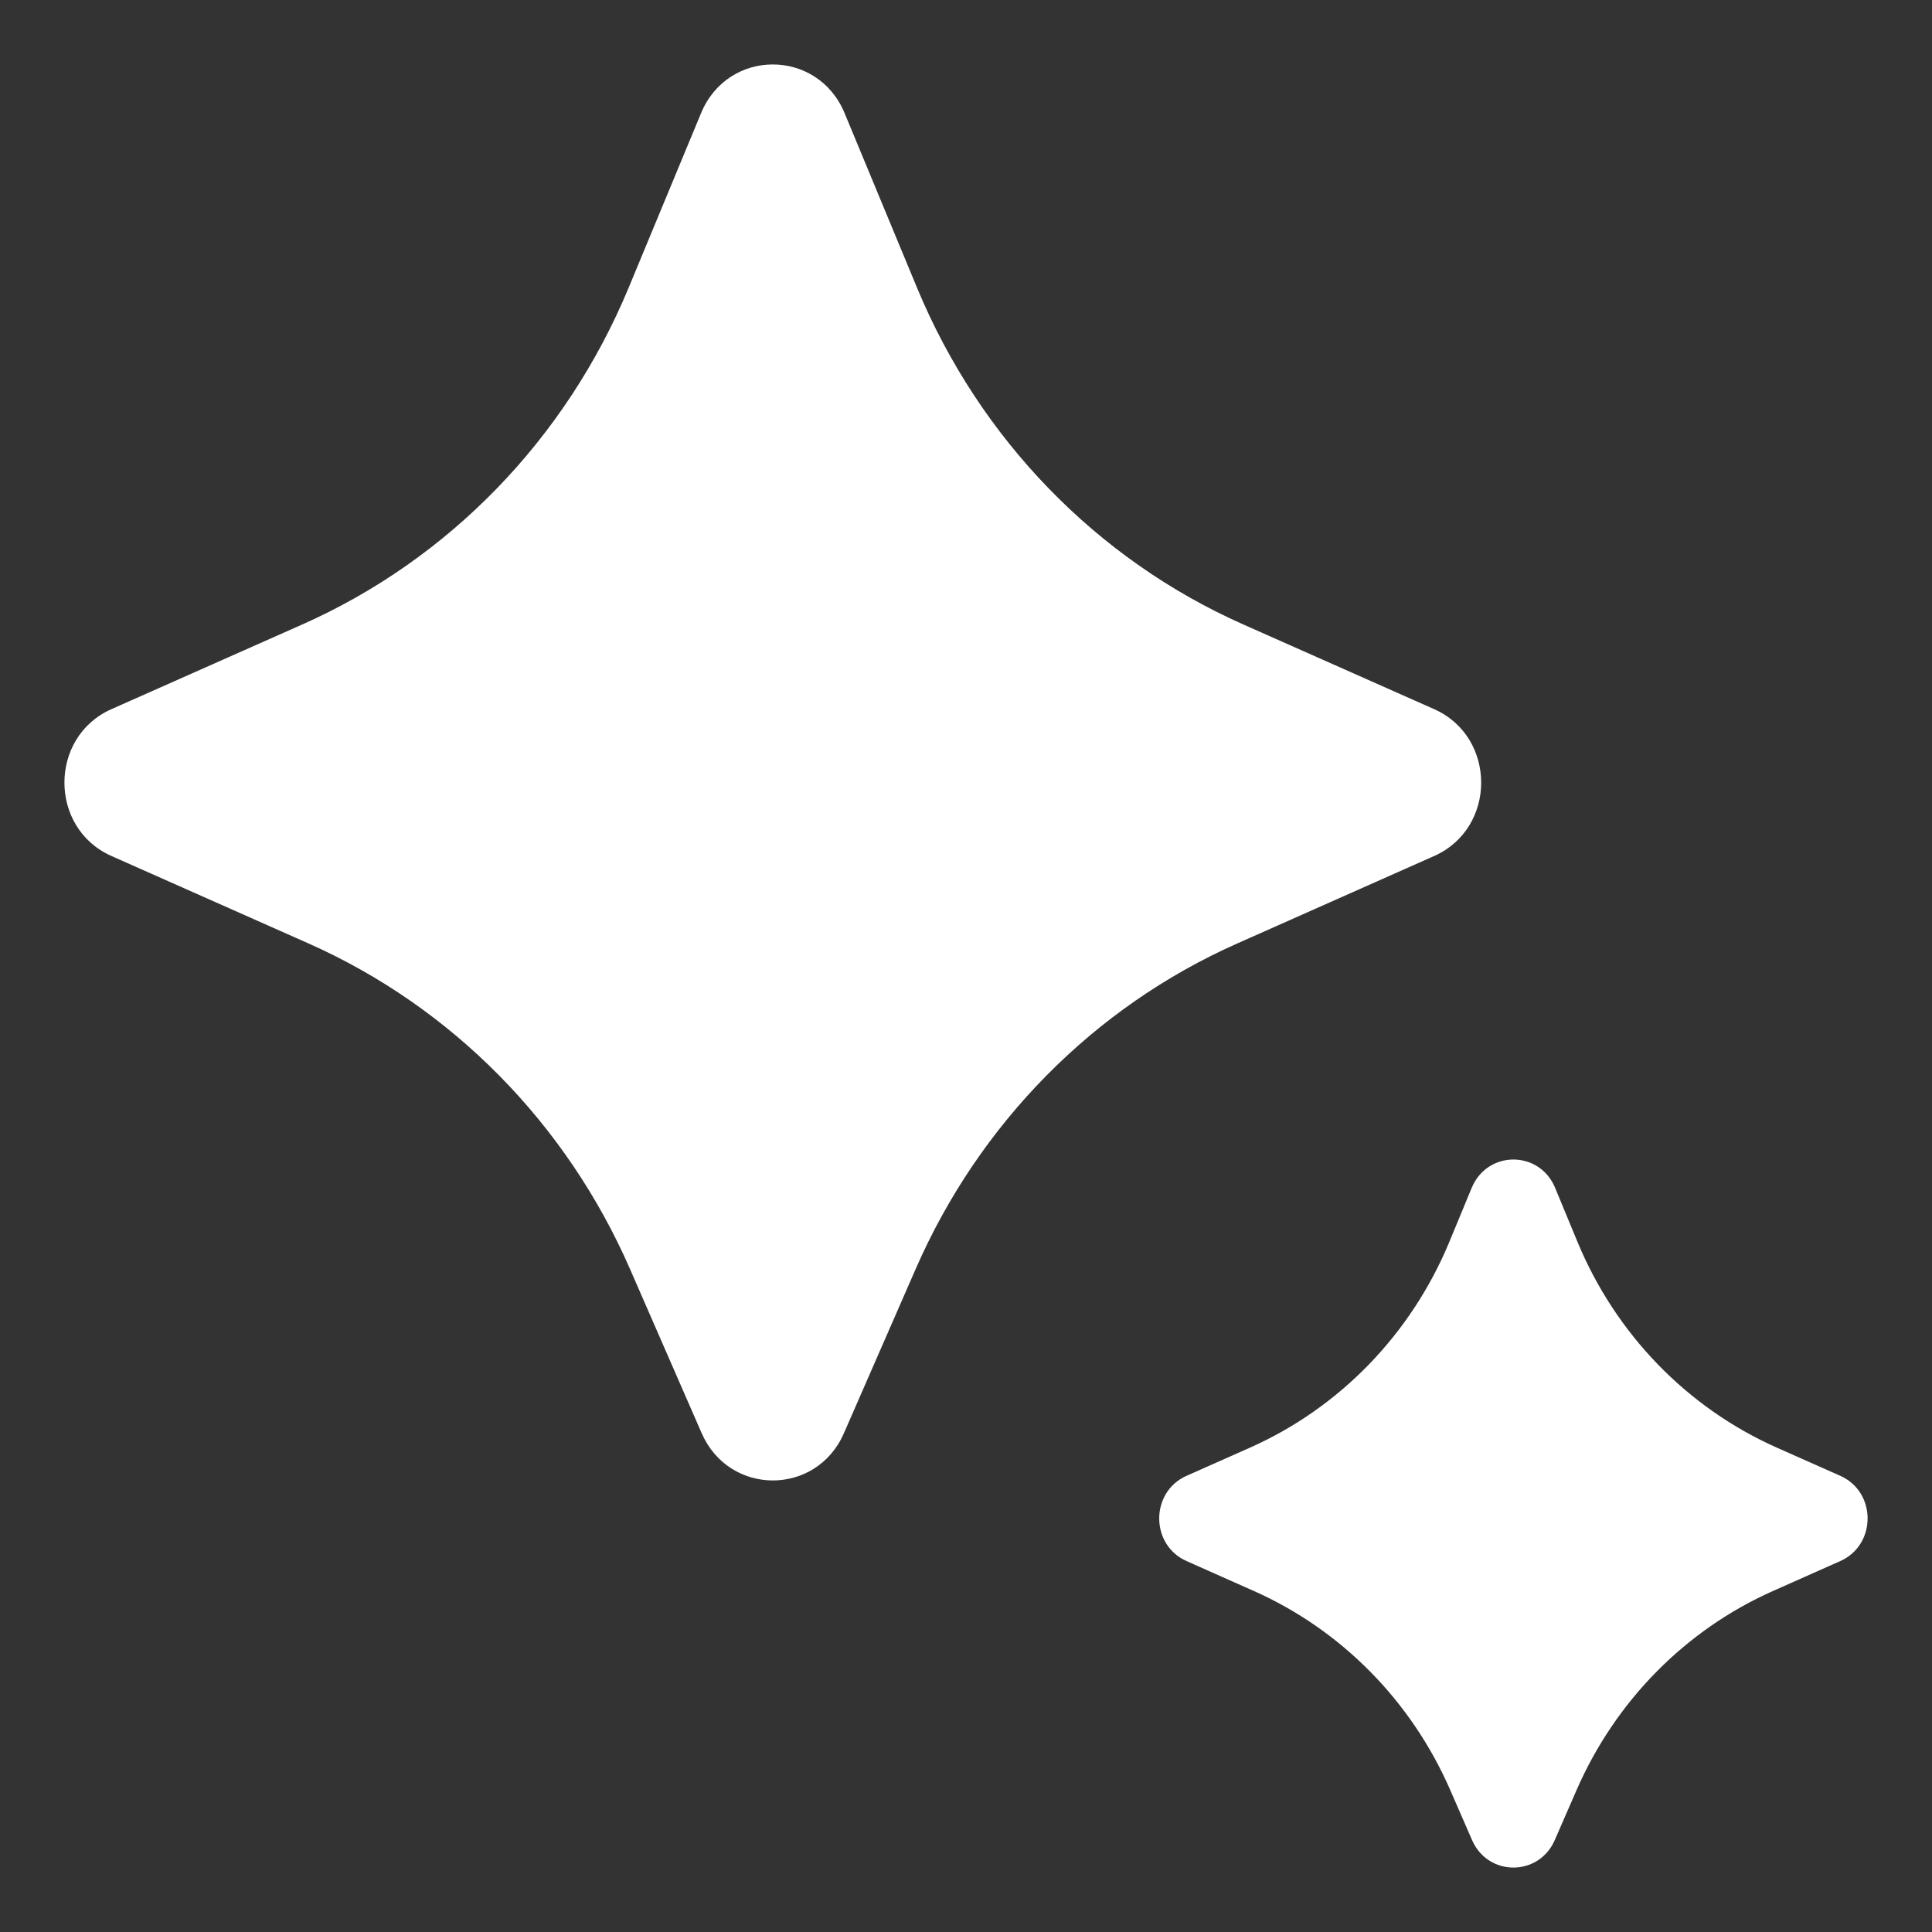
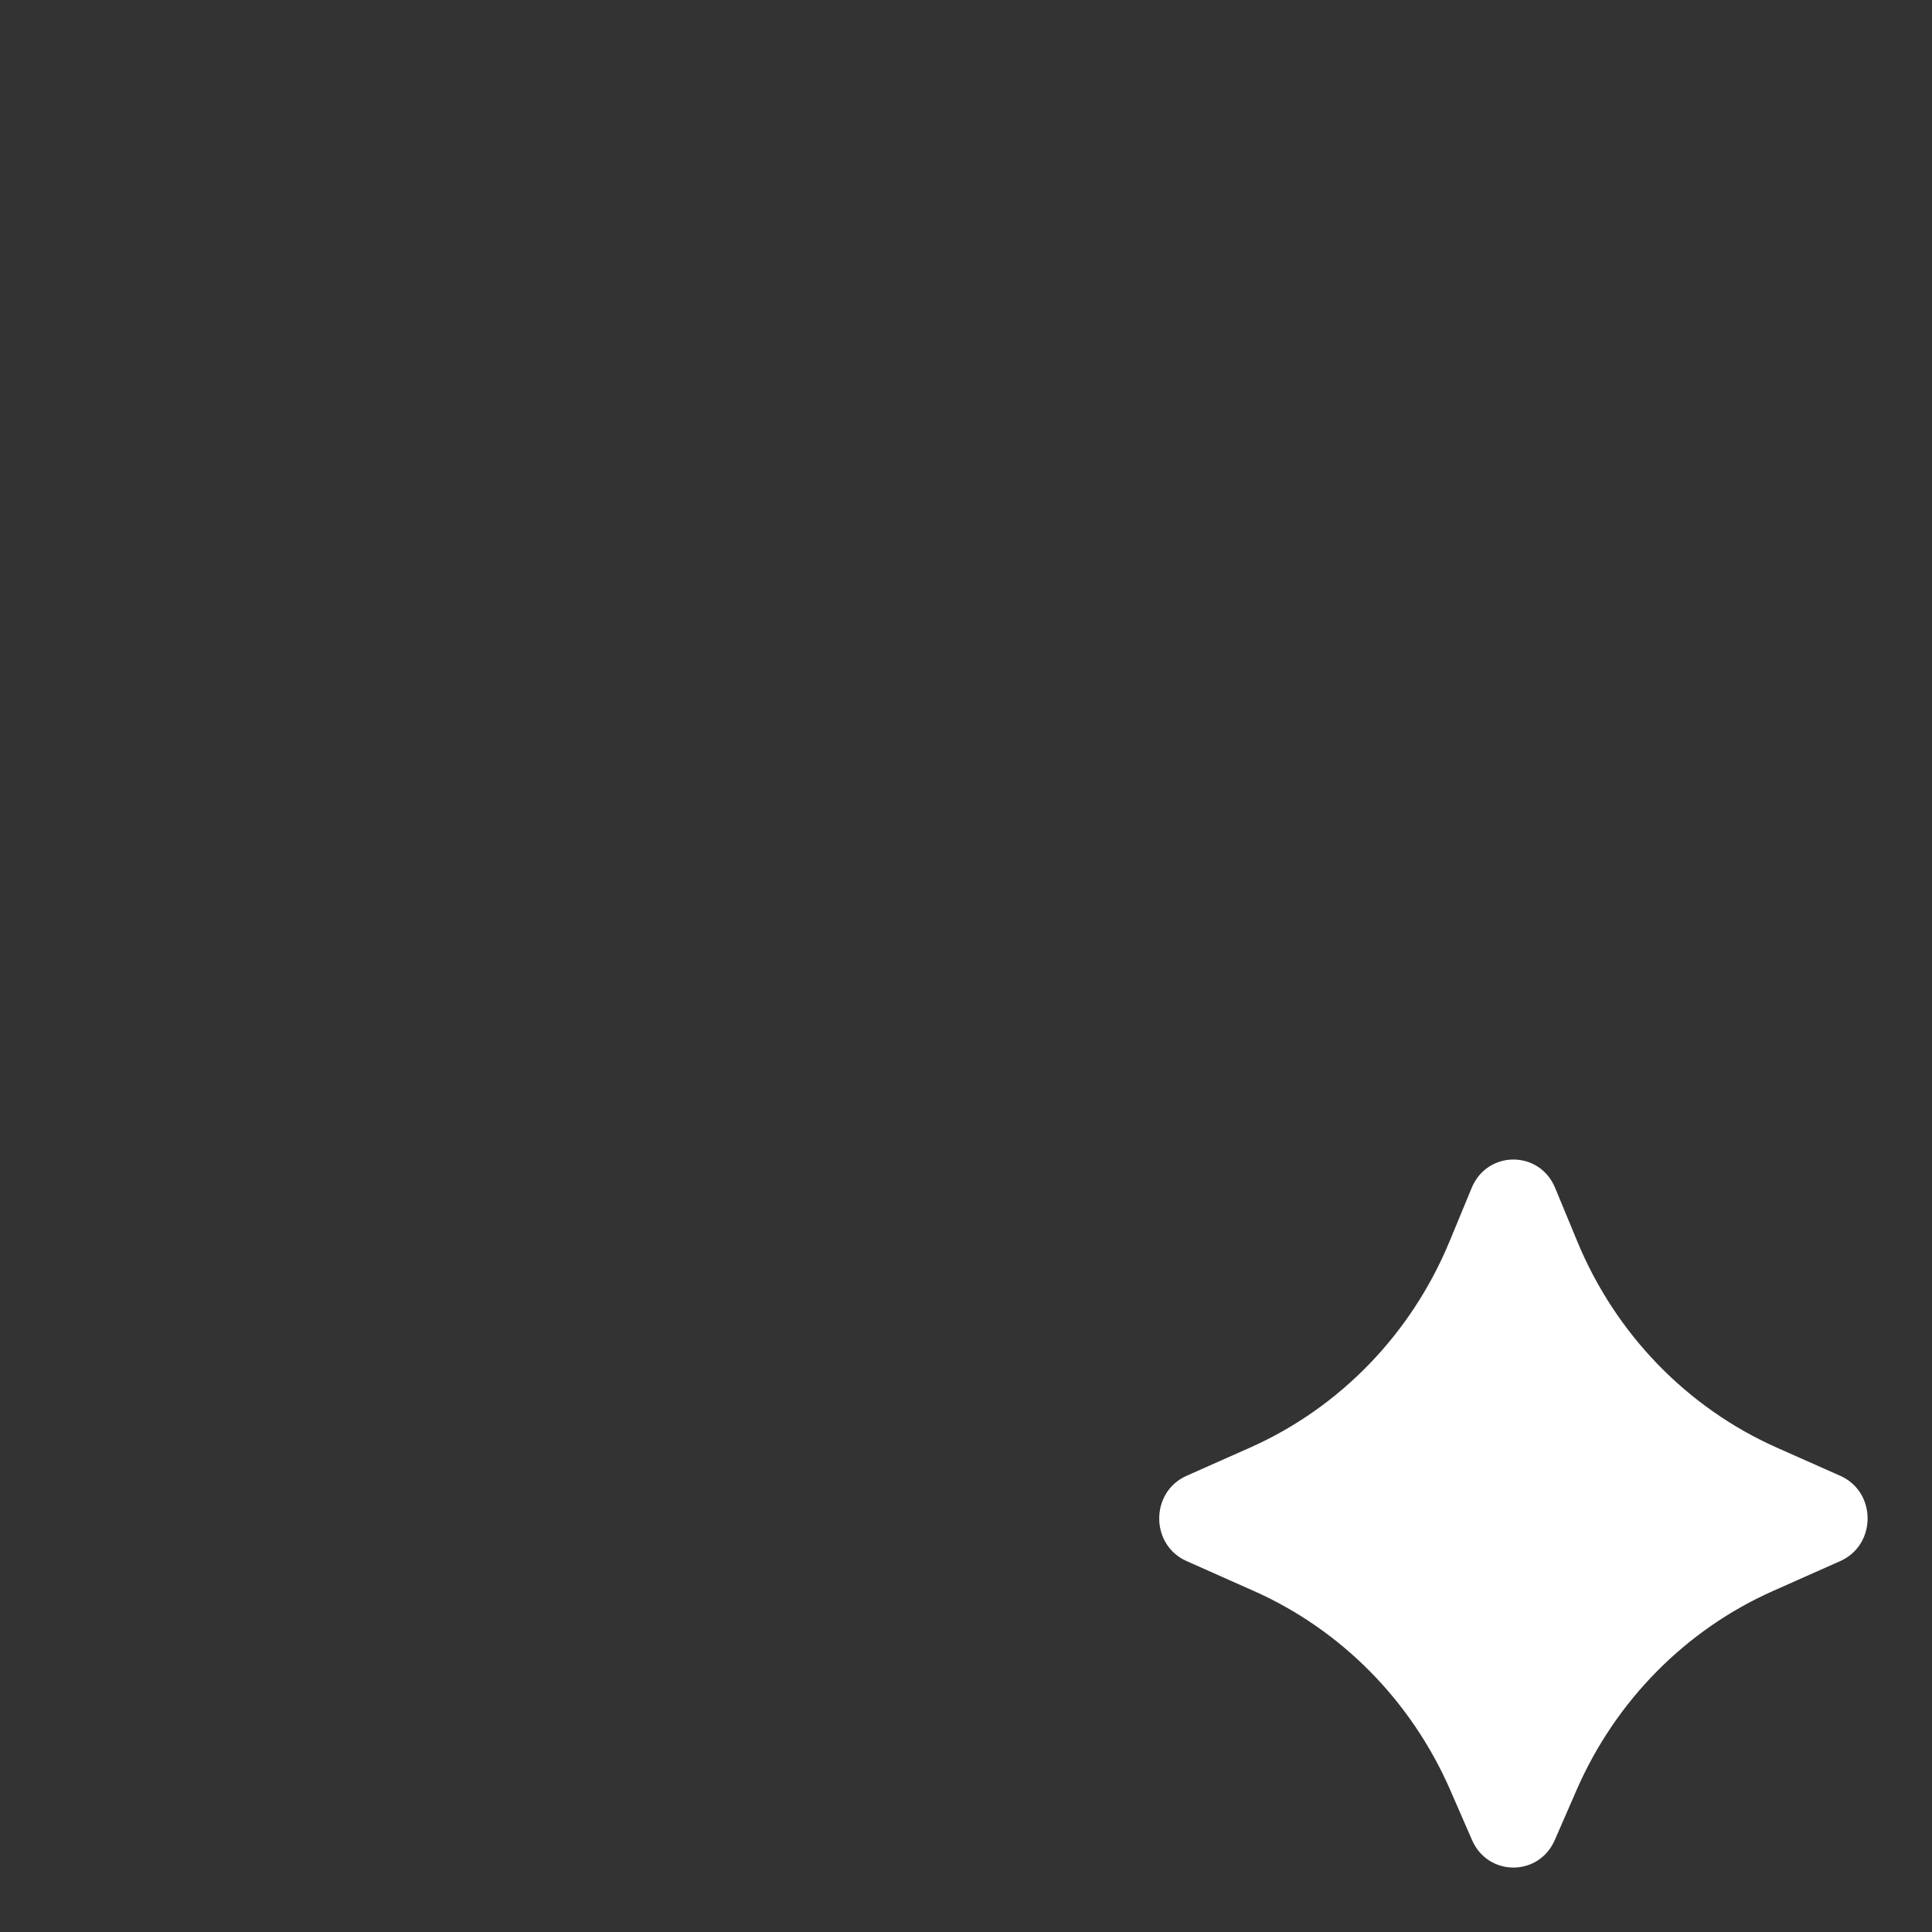
<svg xmlns="http://www.w3.org/2000/svg" width="34" height="34" viewBox="0 0 34 34" fill="none">
  <rect x="0" y="0" width="34" height="34" fill="#333333" stroke="none" />
-   <path d="M16.113 22.335L14.852 25.221C14.369 26.331 12.833 26.331 12.348 25.221L11.088 22.335C9.966 19.765 7.947 17.721 5.429 16.603L1.961 15.064C0.858 14.575 0.858 12.97 1.961 12.48L5.321 10.989C7.904 9.842 9.959 7.721 11.062 5.066L12.338 1.99C12.811 0.849 14.389 0.849 14.863 1.99L16.139 5.066C17.242 7.723 19.296 9.843 21.879 10.989L25.239 12.48C26.342 12.97 26.342 14.575 25.239 15.064L21.77 16.605C19.253 17.722 17.234 19.767 16.113 22.335Z" fill="white" />
  <path d="M27.745 31.502L27.361 32.383C27.08 33.027 26.187 33.027 25.906 32.383L25.522 31.502C24.837 29.932 23.603 28.682 22.064 27.998L20.881 27.472C20.24 27.187 20.24 26.257 20.881 25.972L21.998 25.476C23.577 24.774 24.833 23.478 25.506 21.855L25.9 20.903C26.176 20.24 27.092 20.24 27.367 20.903L27.761 21.855C28.434 23.478 29.69 24.774 31.269 25.476L32.386 25.972C33.027 26.257 33.027 27.187 32.386 27.472L31.203 27.998C29.664 28.682 28.43 29.932 27.745 31.502Z" fill="white" />
</svg>